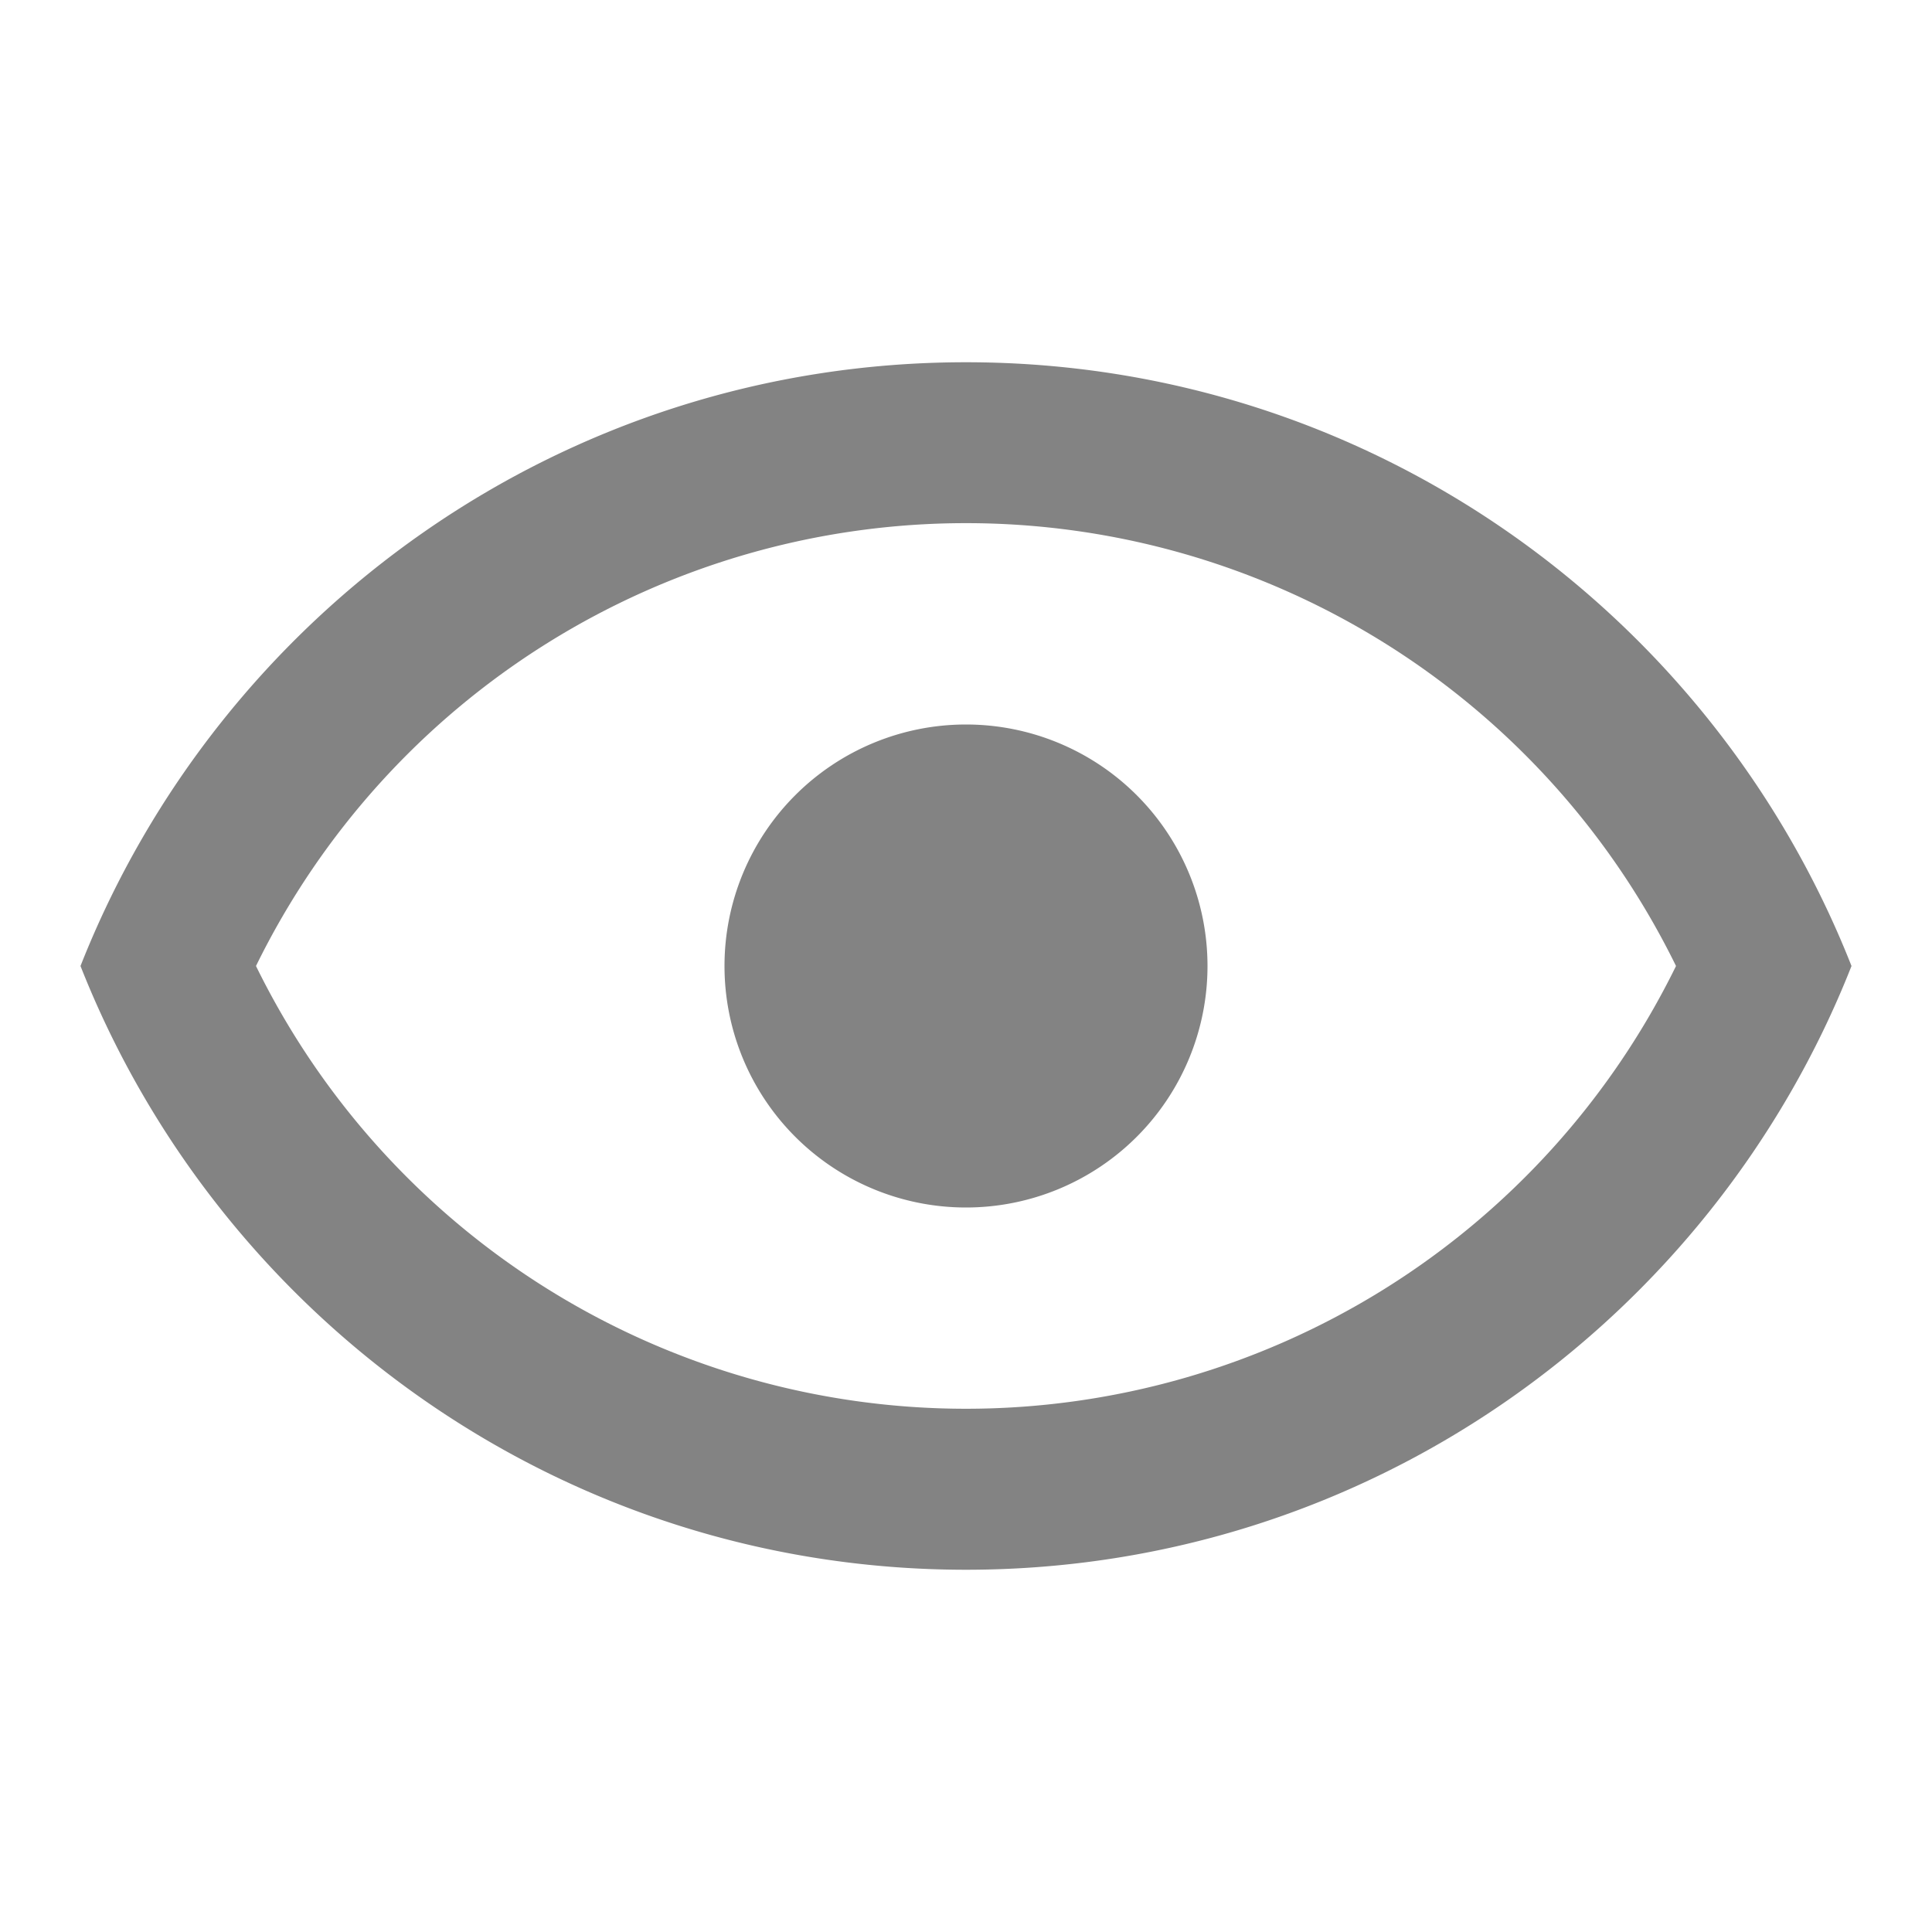
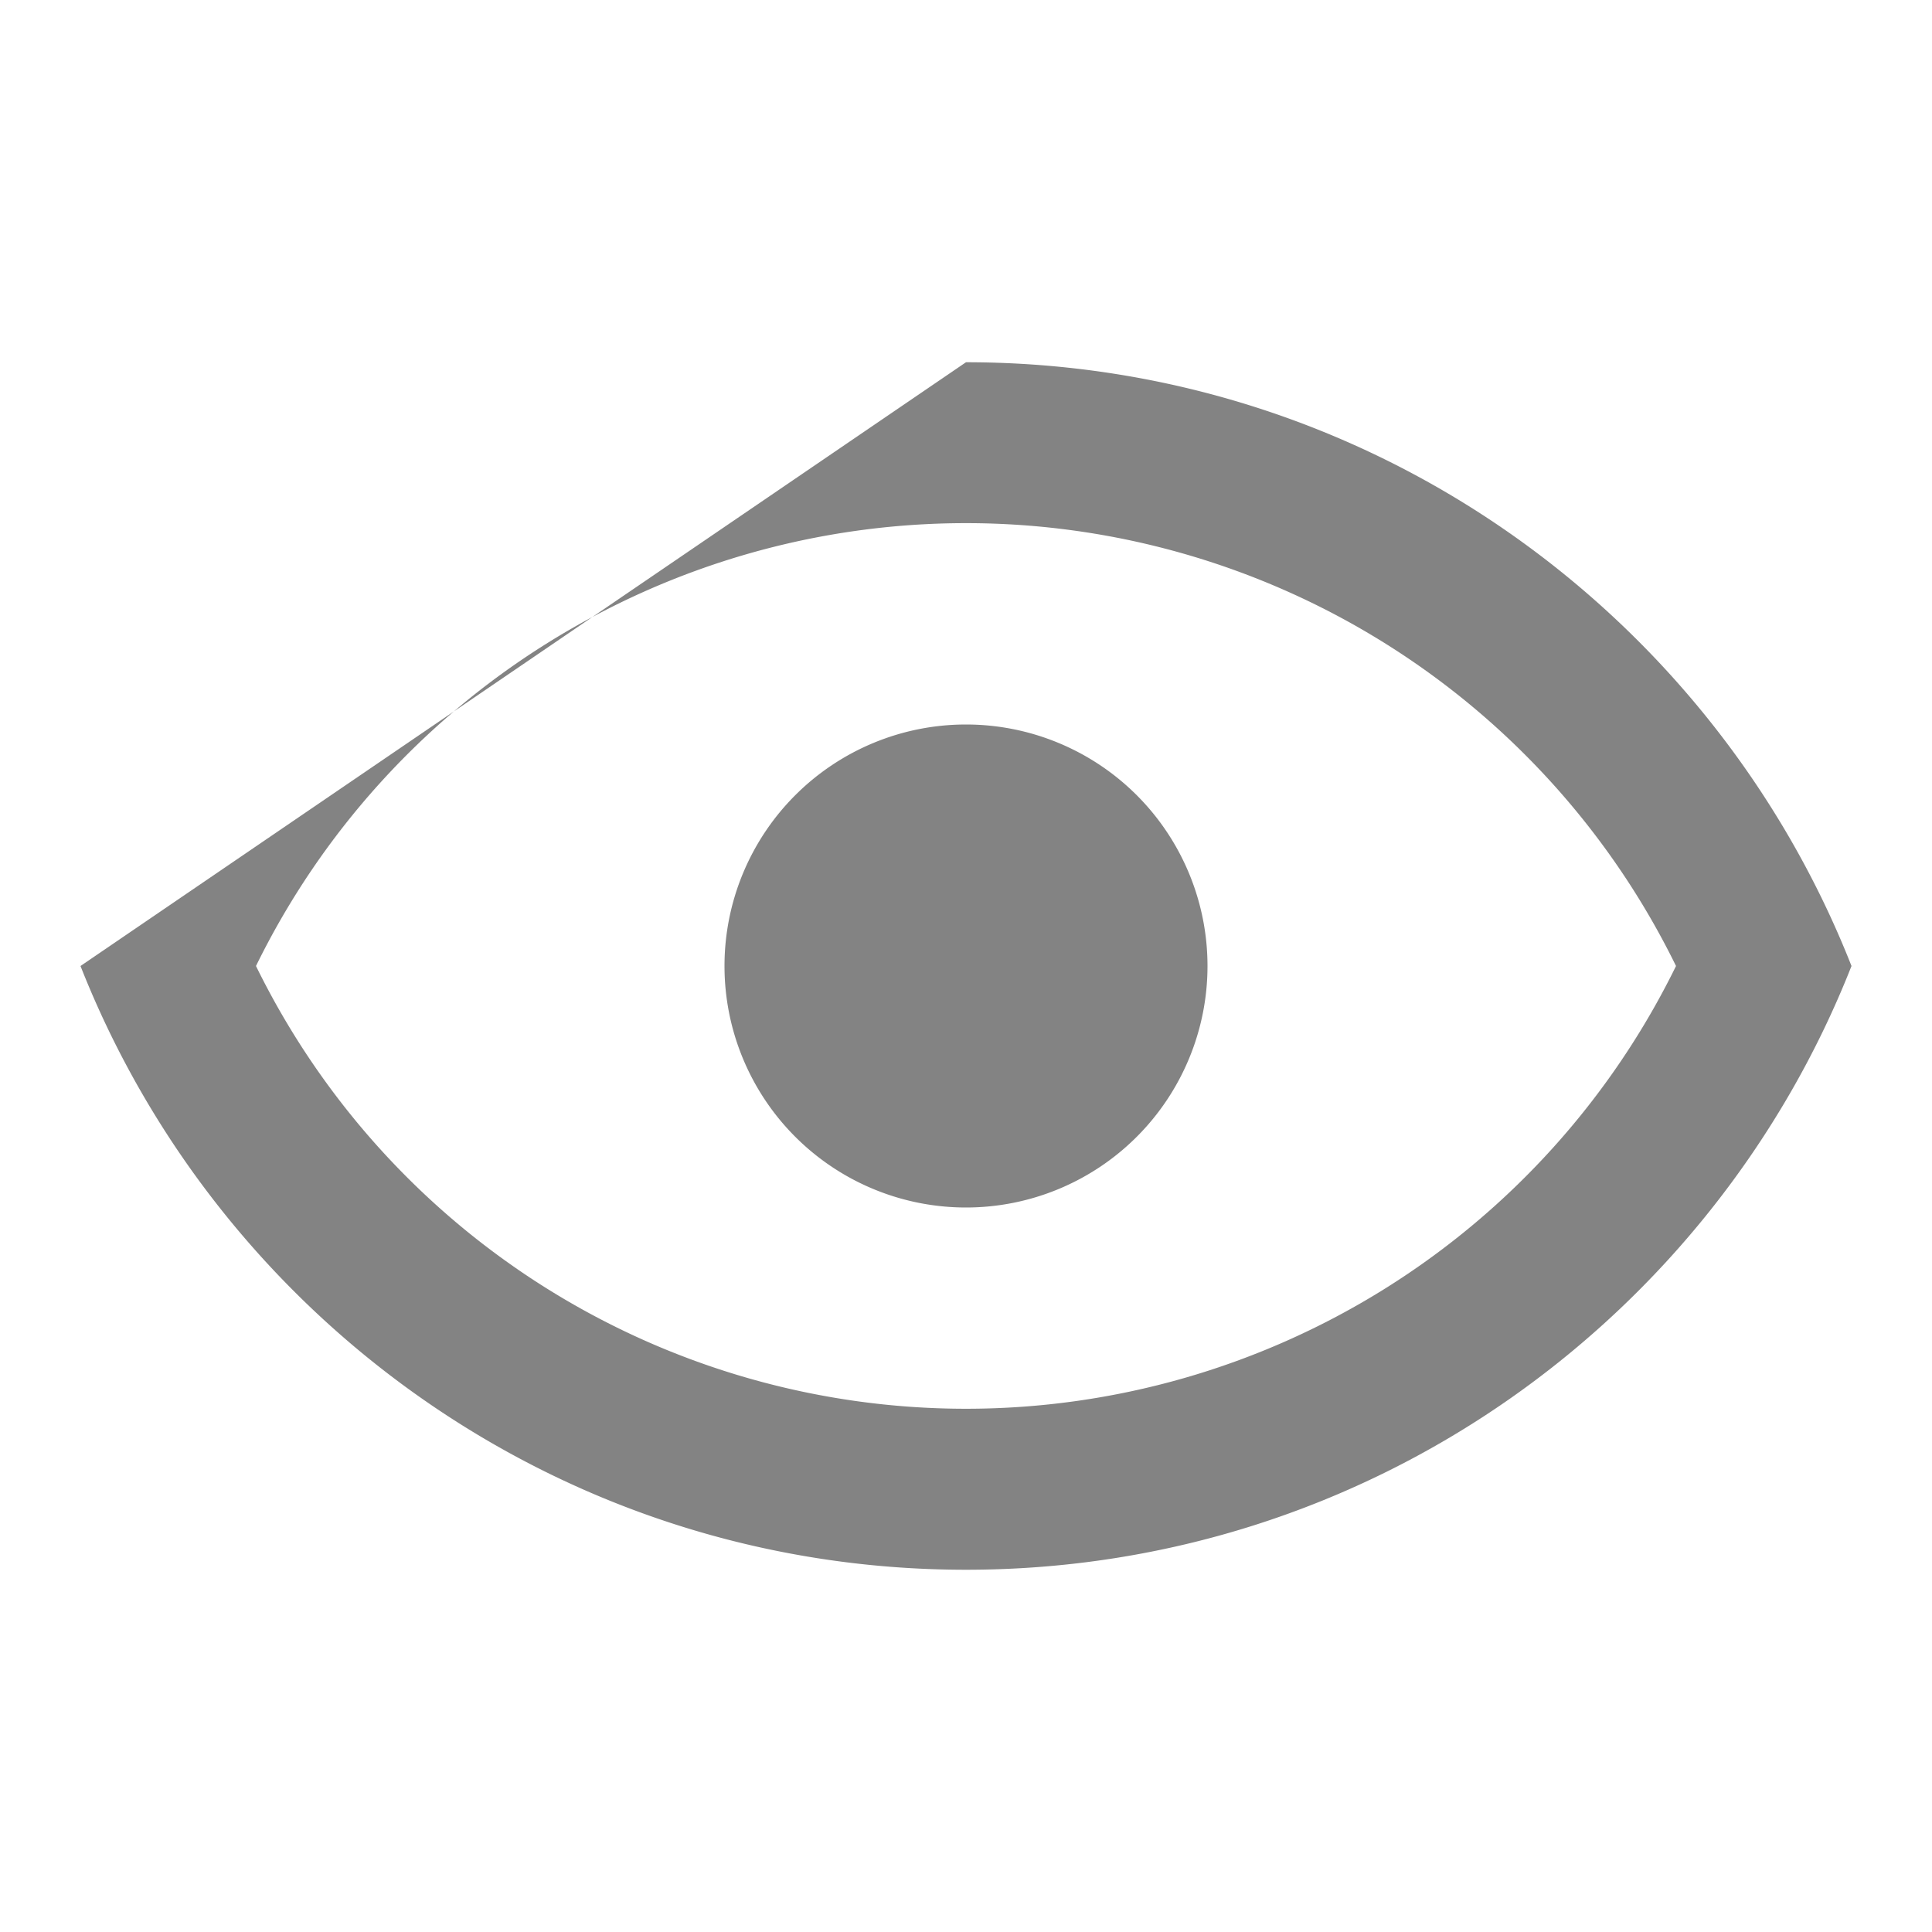
<svg xmlns="http://www.w3.org/2000/svg" width="24" height="24" fill="none">
-   <path d="M12 9a3 3 0 110 6 3 3 0 010-6zm0-4.5c5 0 9.27 3.11 11 7.5-1.73 4.39-6 7.5-11 7.5S2.73 16.39 1 12c1.73-4.39 6-7.5 11-7.5zM3.18 12a9.822 9.822 0 0017.64 0 9.821 9.821 0 00-17.64 0z" fill="#838383" />
+   <path d="M12 9a3 3 0 110 6 3 3 0 010-6zm0-4.5c5 0 9.27 3.11 11 7.5-1.73 4.39-6 7.5-11 7.5S2.73 16.39 1 12zM3.18 12a9.822 9.822 0 0017.64 0 9.821 9.821 0 00-17.64 0z" fill="#838383" />
</svg>